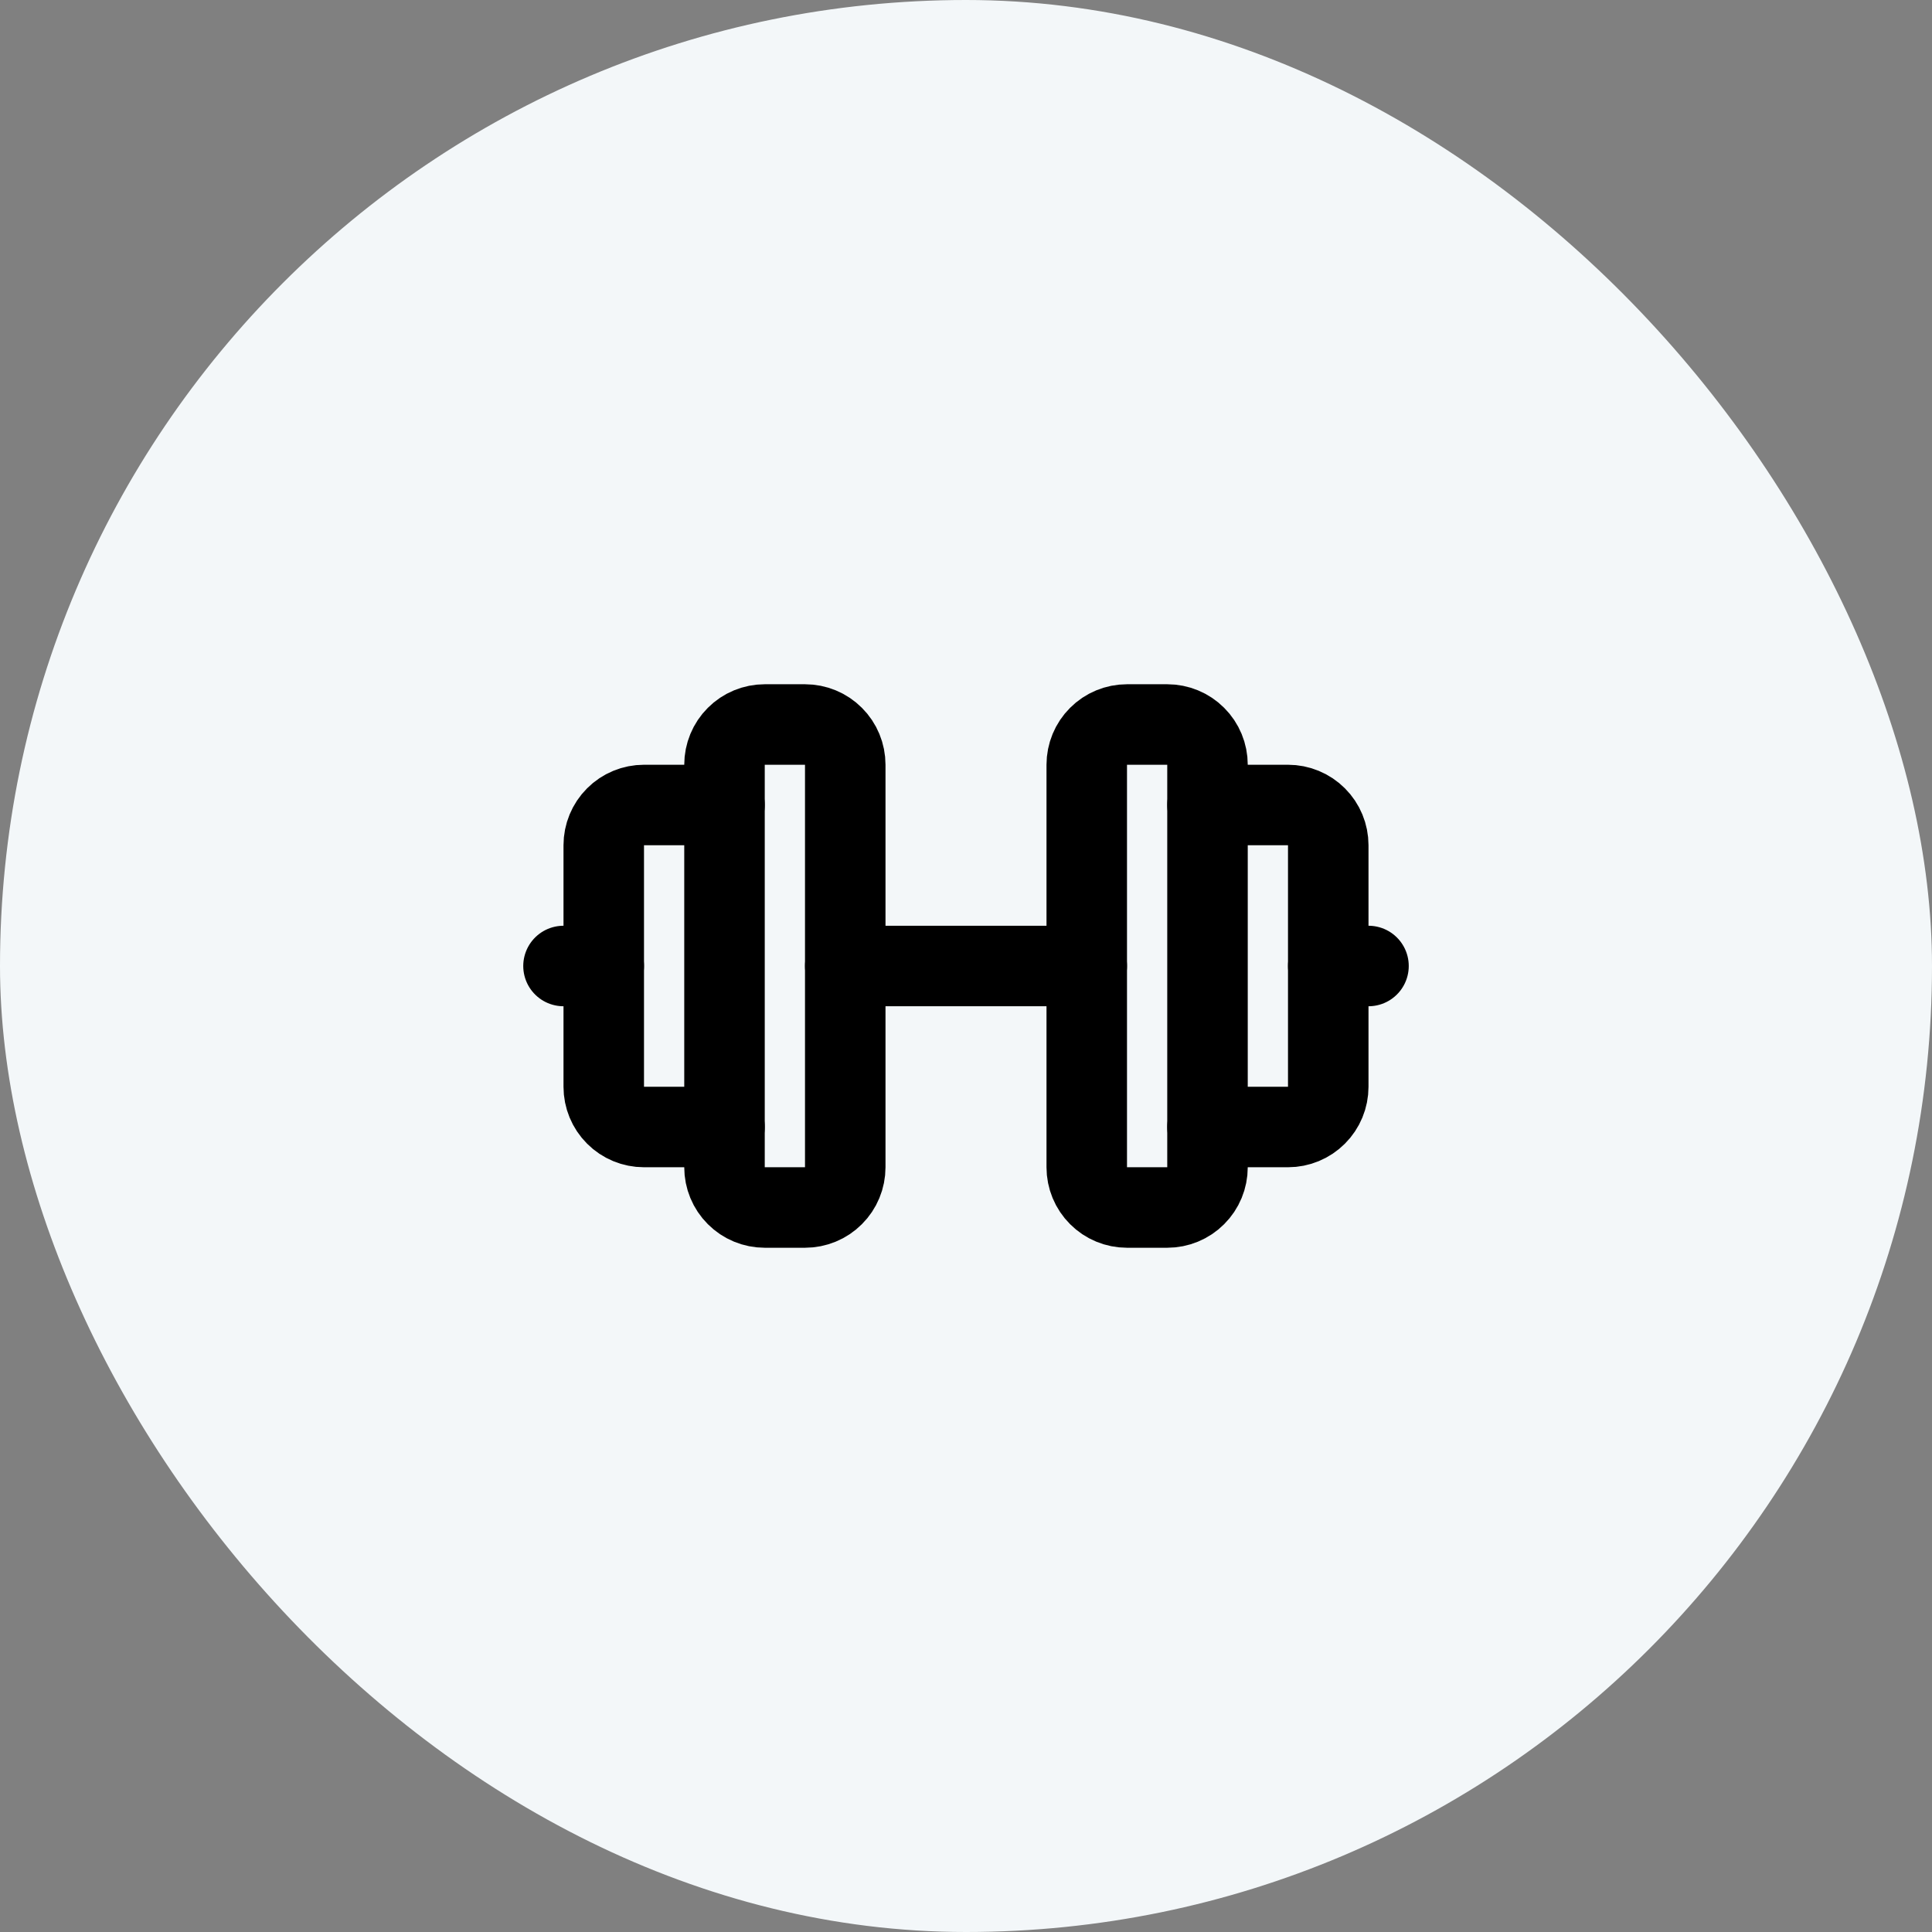
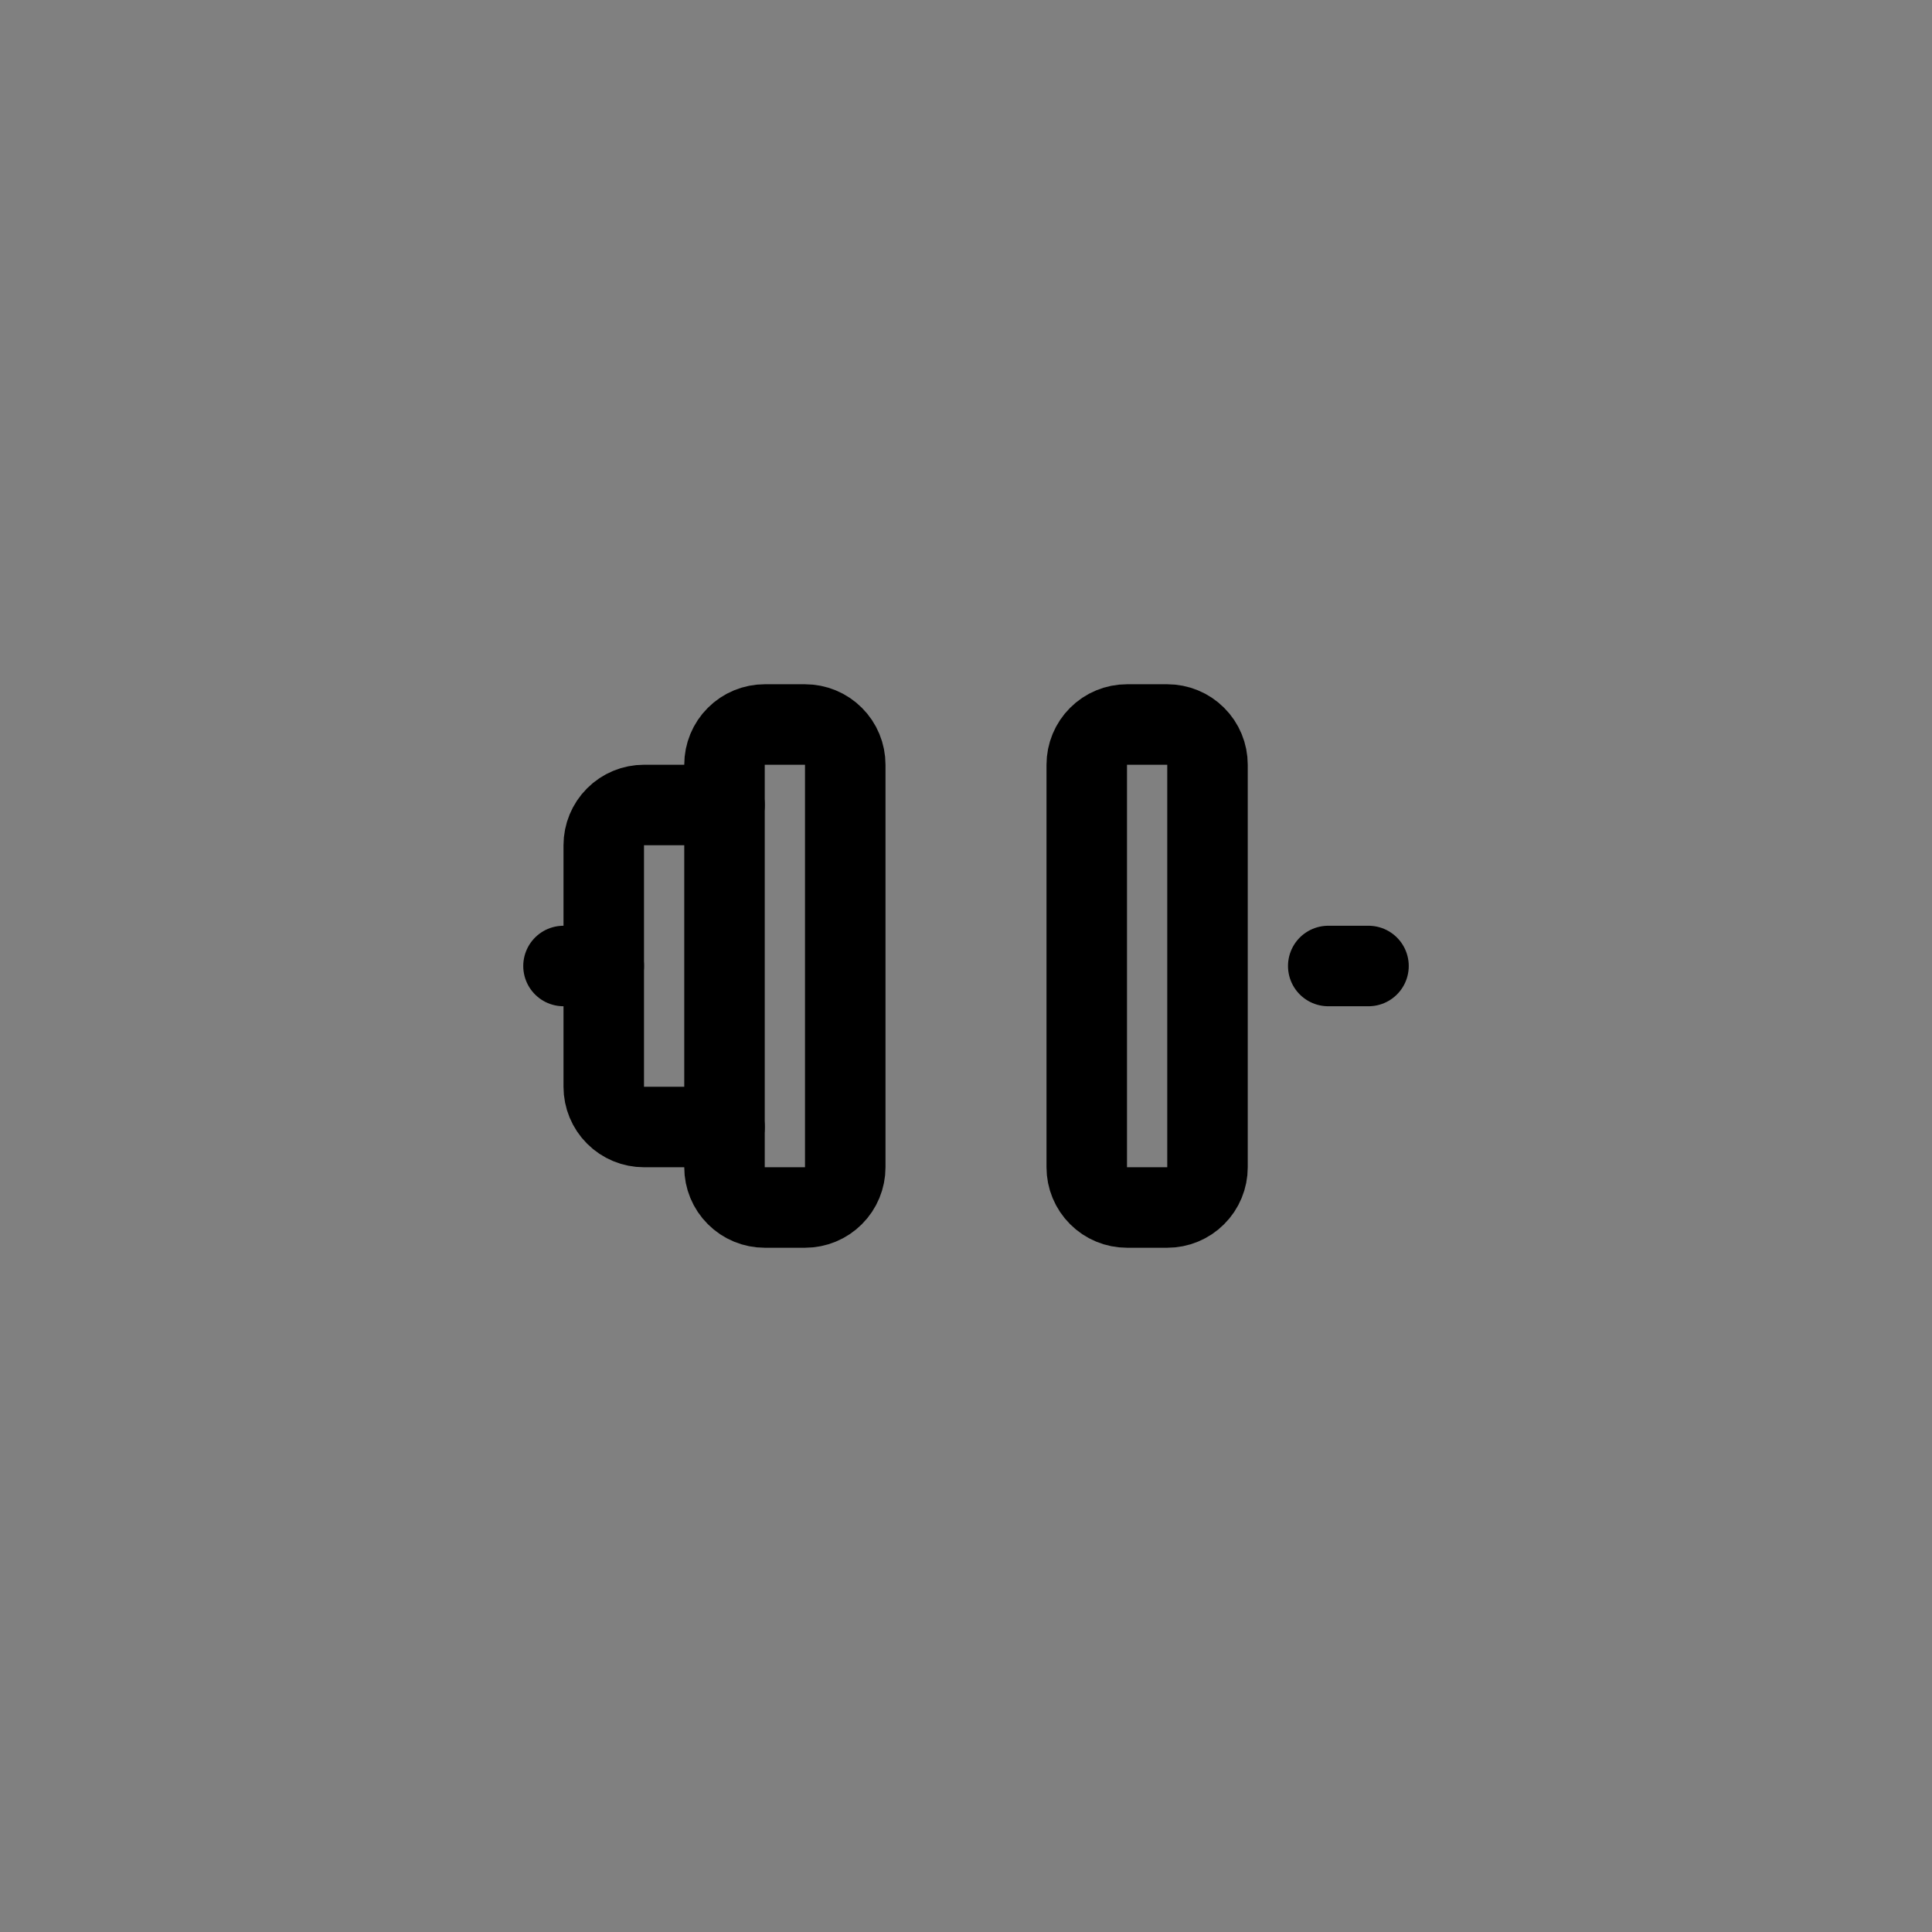
<svg xmlns="http://www.w3.org/2000/svg" width="48" height="48" viewBox="0 0 48 48" fill="none">
  <rect x="0" y="0" width="48" height="48" fill="#808080" stroke="none" />
-   <rect width="48" height="48" rx="24" fill="#F3F7F9" />
  <path d="M14 24H15" stroke="black" stroke-width="2" stroke-linecap="round" stroke-linejoin="round" />
  <path d="M18 20H16C15.735 20 15.48 20.105 15.293 20.293C15.105 20.48 15 20.735 15 21V27C15 27.265 15.105 27.52 15.293 27.707C15.48 27.895 15.735 28 16 28H18" stroke="black" stroke-width="2" stroke-linecap="round" stroke-linejoin="round" />
  <path d="M18 19V29C18 29.265 18.105 29.52 18.293 29.707C18.48 29.895 18.735 30 19 30H20C20.265 30 20.52 29.895 20.707 29.707C20.895 29.52 21 29.265 21 29V19C21 18.735 20.895 18.48 20.707 18.293C20.52 18.105 20.265 18 20 18H19C18.735 18 18.48 18.105 18.293 18.293C18.105 18.48 18 18.735 18 19Z" stroke="black" stroke-width="2" stroke-linecap="round" stroke-linejoin="round" />
-   <path d="M21 24H27" stroke="black" stroke-width="2" stroke-linecap="round" stroke-linejoin="round" />
  <path d="M27 19V29C27 29.265 27.105 29.52 27.293 29.707C27.48 29.895 27.735 30 28 30H29C29.265 30 29.52 29.895 29.707 29.707C29.895 29.52 30 29.265 30 29V19C30 18.735 29.895 18.48 29.707 18.293C29.52 18.105 29.265 18 29 18H28C27.735 18 27.48 18.105 27.293 18.293C27.105 18.48 27 18.735 27 19Z" stroke="black" stroke-width="2" stroke-linecap="round" stroke-linejoin="round" />
-   <path d="M30 20H32C32.265 20 32.52 20.105 32.707 20.293C32.895 20.48 33 20.735 33 21V27C33 27.265 32.895 27.52 32.707 27.707C32.52 27.895 32.265 28 32 28H30" stroke="black" stroke-width="2" stroke-linecap="round" stroke-linejoin="round" />
  <path d="M34 24H33" stroke="black" stroke-width="2" stroke-linecap="round" stroke-linejoin="round" />
</svg>